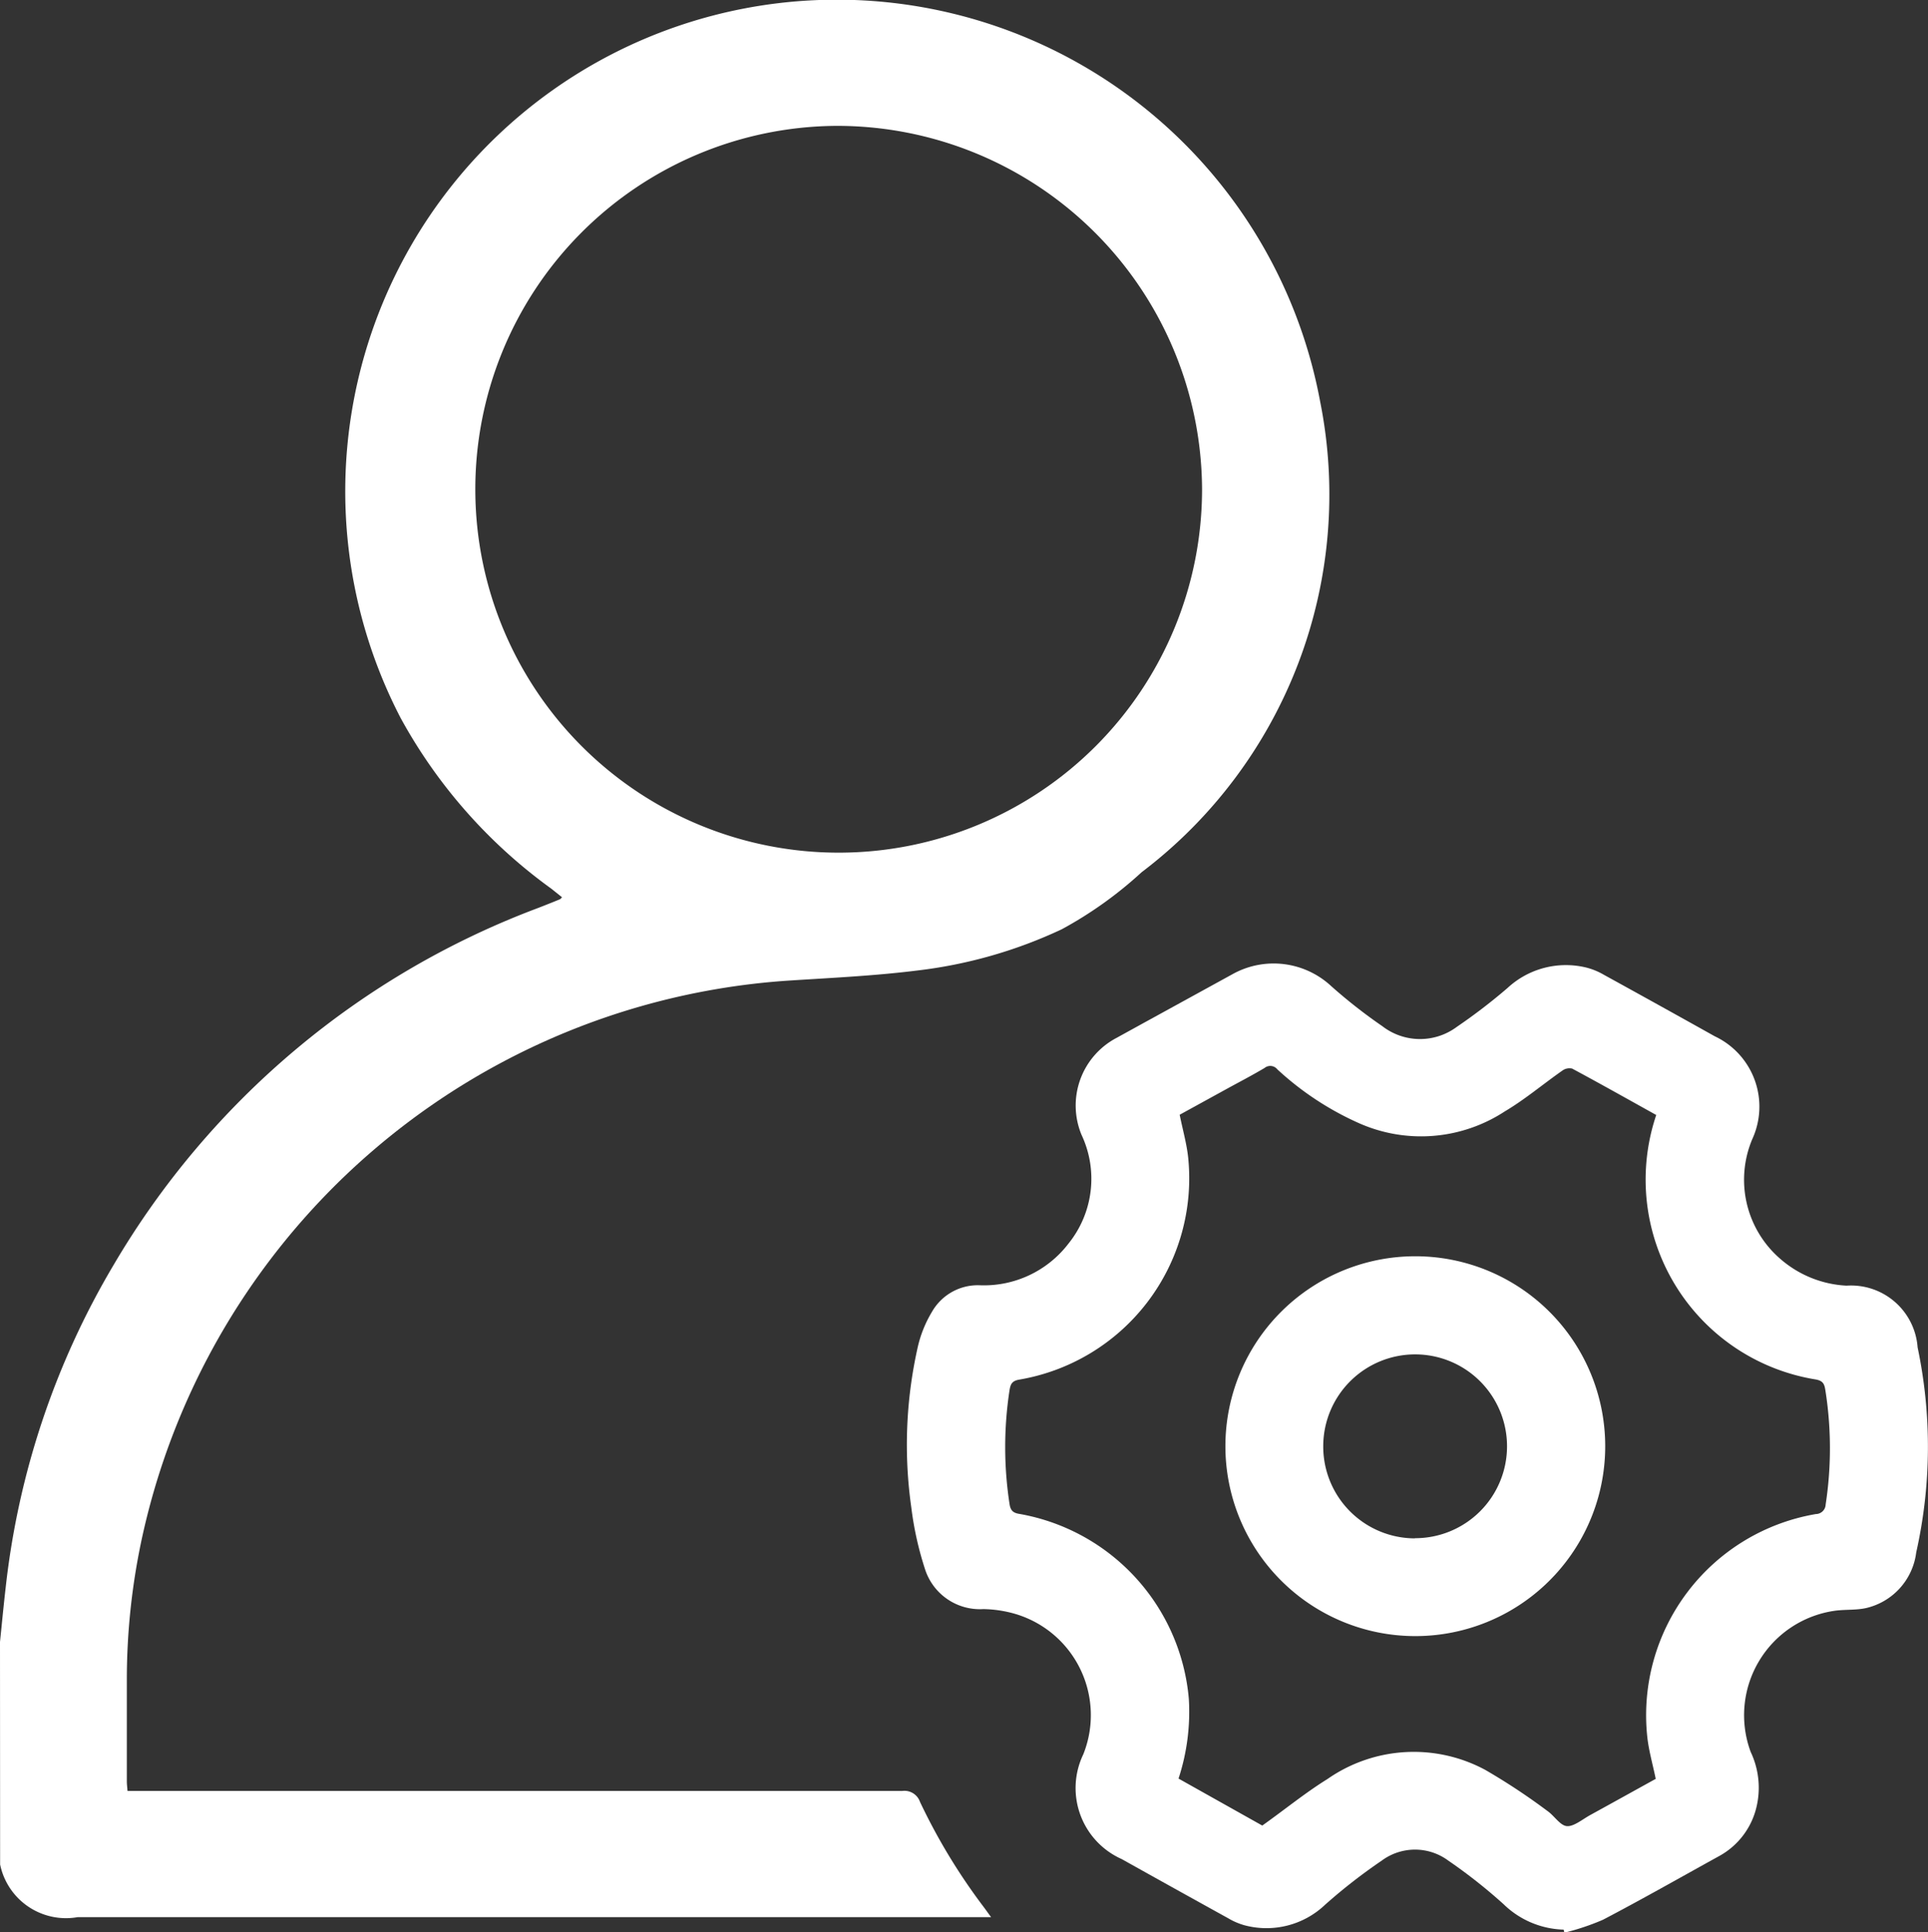
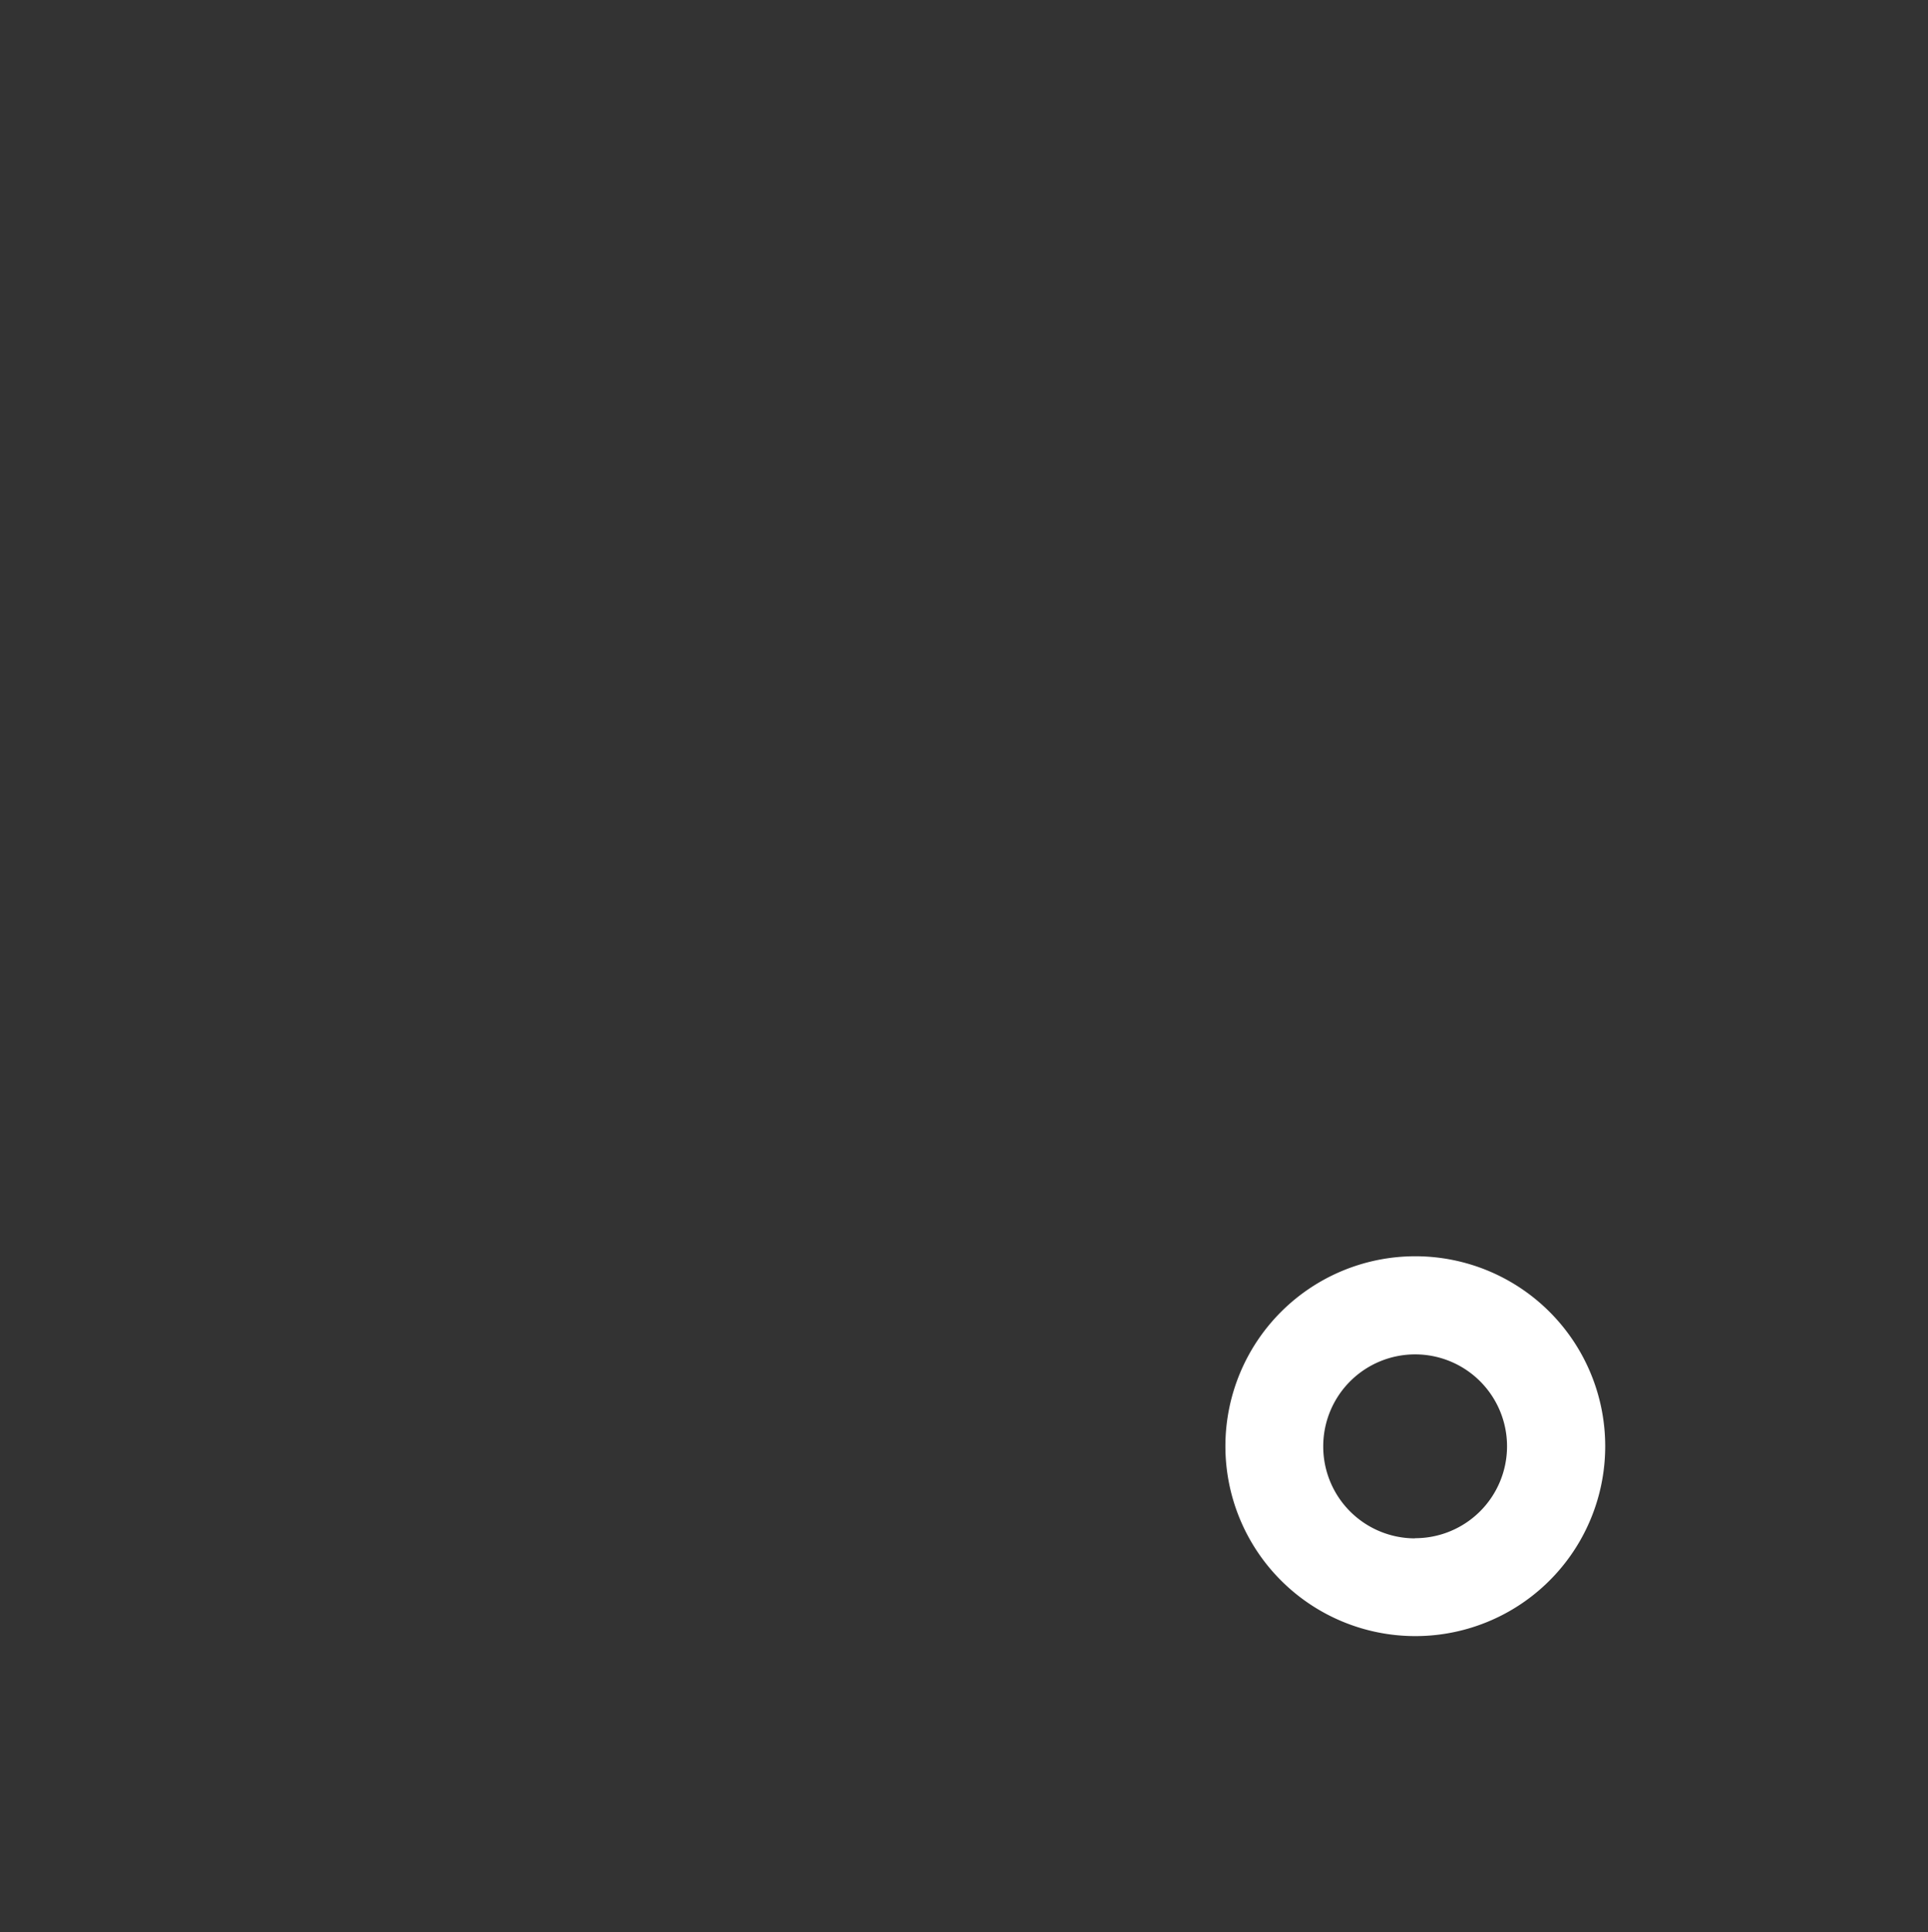
<svg xmlns="http://www.w3.org/2000/svg" width="33.777" height="33.847" viewBox="0 0 33.777 33.847">
  <rect x="0" y="0" width="33.777" height="33.847" fill="#333333" stroke="none" />
  <g id="Group_2061" data-name="Group 2061" transform="translate(-358.3 -390.895)">
-     <path id="Path_1859" data-name="Path 1859" d="M482.1,527.1a1.567,1.567,0,0,1-1.051-.444,9.266,9.266,0,0,0-.97-.765.979.979,0,0,0-1.166,0,9.715,9.715,0,0,0-.988.769,1.49,1.49,0,0,1-1.419.363,1.177,1.177,0,0,1-.283-.122q-.934-.516-1.866-1.037a1.362,1.362,0,0,1-.673-1.834,1.849,1.849,0,0,0-1.176-2.456,2.118,2.118,0,0,0-.575-.089,1.009,1.009,0,0,1-1.016-.683,5.757,5.757,0,0,1-.246-1.1,7.783,7.783,0,0,1,.106-2.774,2.1,2.1,0,0,1,.256-.65.924.924,0,0,1,.833-.466,1.865,1.865,0,0,0,1.562-.734,1.807,1.807,0,0,0,.226-1.9,1.339,1.339,0,0,1,.614-1.7l.483-.266,1.554-.853a1.481,1.481,0,0,1,1.725.215,9.159,9.159,0,0,0,.894.7,1.08,1.08,0,0,0,1.305.011,9.94,9.94,0,0,0,.886-.679,1.505,1.505,0,0,1,1.391-.357,1.2,1.2,0,0,1,.3.125q.973.535,1.942,1.077a1.362,1.362,0,0,1,.657,1.8,1.83,1.83,0,0,0,.492,2.1,1.91,1.91,0,0,0,1.159.468,1.169,1.169,0,0,1,1.245,1.081,8.463,8.463,0,0,1-.024,3.59,1.145,1.145,0,0,1-.88.977c-.172.038-.354.023-.531.045a1.848,1.848,0,0,0-1.489,2.476,1.461,1.461,0,0,1,.081,1.04,1.325,1.325,0,0,1-.633.783c-.678.374-1.352.758-2.038,1.117a4.269,4.269,0,0,1-.675.226Zm1.623-14.27c-.5-.278-.985-.551-1.475-.814a.21.21,0,0,0-.171.036c-.338.236-.656.506-1.009.715a2.679,2.679,0,0,1-2.553.206,5.238,5.238,0,0,1-1.431-.943.158.158,0,0,0-.223-.025c-.212.126-.431.24-.647.358l-.841.462c.054.268.125.513.15.762a3.577,3.577,0,0,1-2.961,3.878c-.128.022-.153.08-.17.187a6.571,6.571,0,0,0,0,1.99c.017.117.063.16.182.177a3.606,3.606,0,0,1,2.959,3.235,3.75,3.75,0,0,1-.18,1.4l1.467.823c.4-.284.753-.574,1.142-.815a2.642,2.642,0,0,1,2.765-.16,11.082,11.082,0,0,1,1.088.719c.122.084.223.257.343.266s.274-.121.409-.195c.386-.212.771-.426,1.146-.633-.052-.254-.12-.487-.147-.725a3.575,3.575,0,0,1,2.953-3.914.173.173,0,0,0,.171-.168,6.494,6.494,0,0,0-.006-2.007c-.017-.106-.042-.16-.17-.183a3.546,3.546,0,0,1-2.792-4.633Z" transform="translate(-96.406 -102.402)" fill="#fff" />
    <path id="Path_1860" data-name="Path 1860" d="M513.4,553.112a3.327,3.327,0,1,1,3.34-3.324A3.326,3.326,0,0,1,513.4,553.112Zm.005-1.715a1.61,1.61,0,1,0-1.605-1.615A1.609,1.609,0,0,0,513.409,551.4Z" transform="translate(-130.318 -133.556)" fill="#fff" />
-     <path id="Path_1861" data-name="Path 1861" d="M358.3,419.658c.033-.319.063-.638.1-.957a14.1,14.1,0,0,1,1.894-5.653,14.546,14.546,0,0,1,7.438-6.249c.128-.05.255-.1.383-.153,0,0,.008-.008.031-.033-.063-.051-.125-.1-.19-.152a9.02,9.02,0,0,1-2.635-2.984,8.612,8.612,0,1,1,16.106-5.552,8.3,8.3,0,0,1-3.126,8.249,6.966,6.966,0,0,1-1.4,1,8.186,8.186,0,0,1-2.538.723c-.727.091-1.463.126-2.2.173A12.436,12.436,0,0,0,360.8,417.78a11.762,11.762,0,0,0-.278,2.546c0,.592,0,1.184,0,1.775,0,.05.007.1.012.168h.232q6.67,0,13.34,0a.287.287,0,0,1,.311.19,10.467,10.467,0,0,0,1.113,1.838c.037.049.072.1.133.182h-16a1.178,1.178,0,0,1-1.361-.922ZM372.939,393.1a6.366,6.366,0,1,0,6.42,6.359A6.394,6.394,0,0,0,372.939,393.1Z" fill="#fff" />
  </g>
</svg>